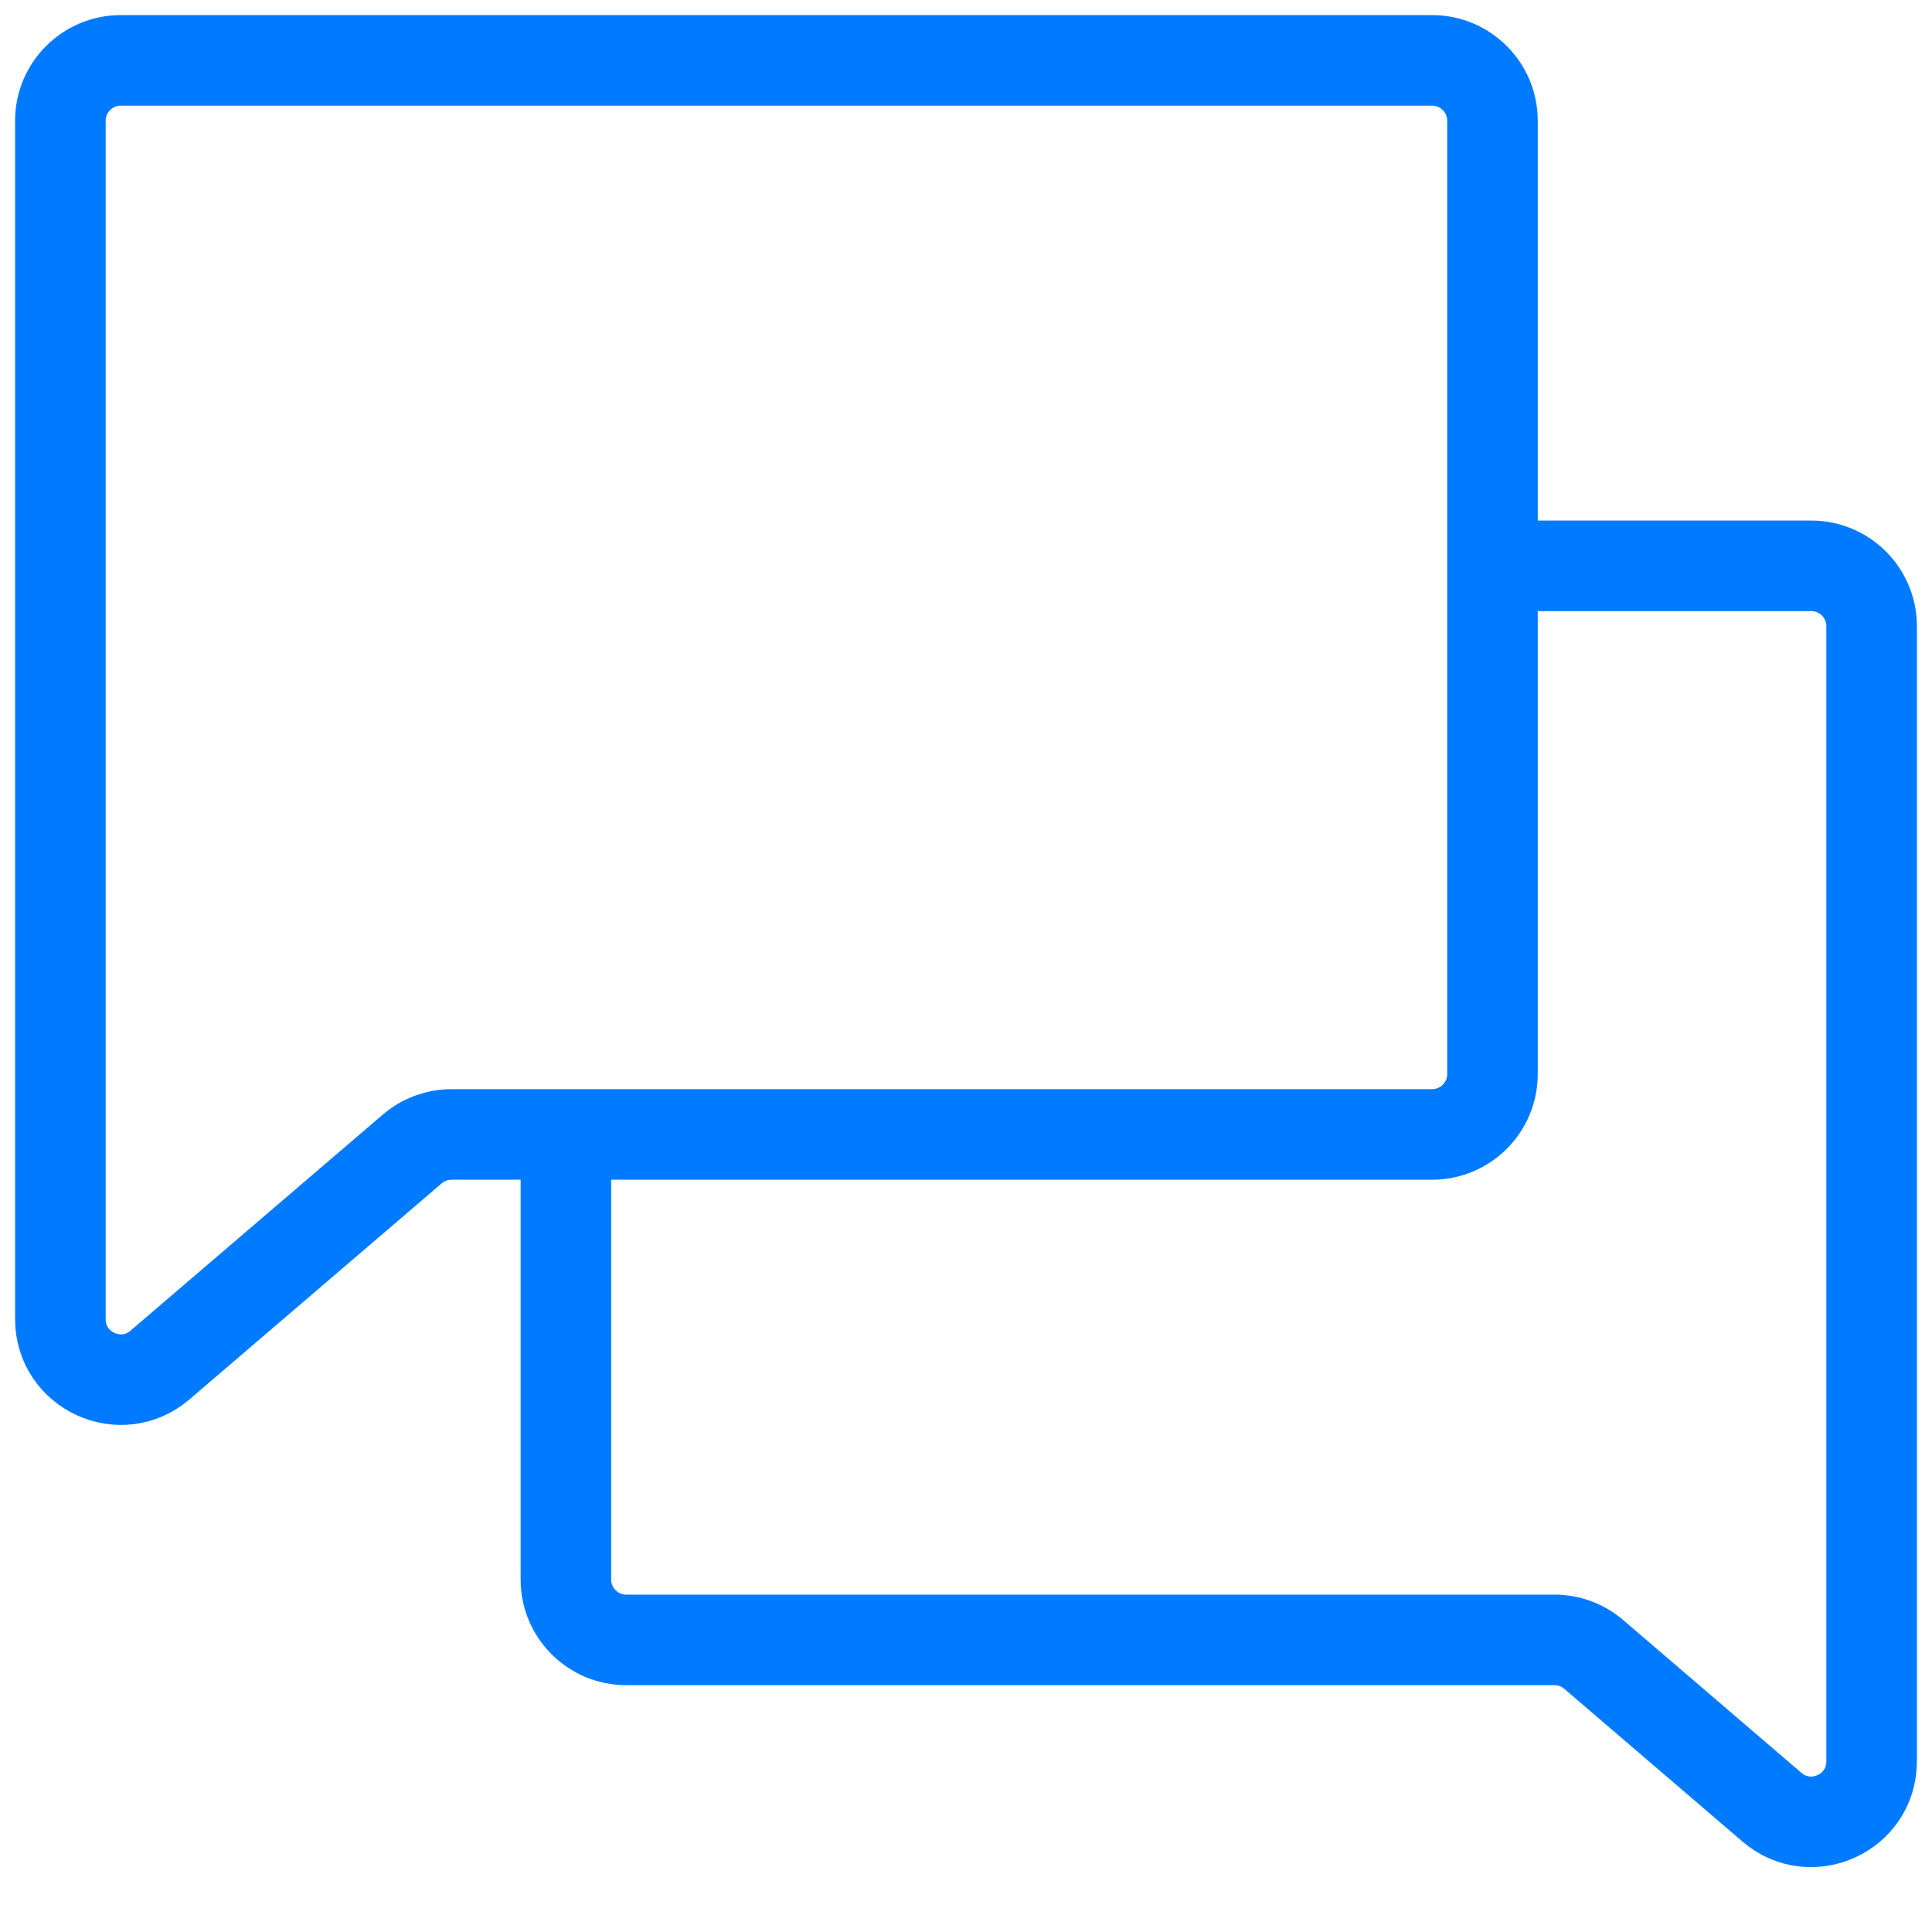
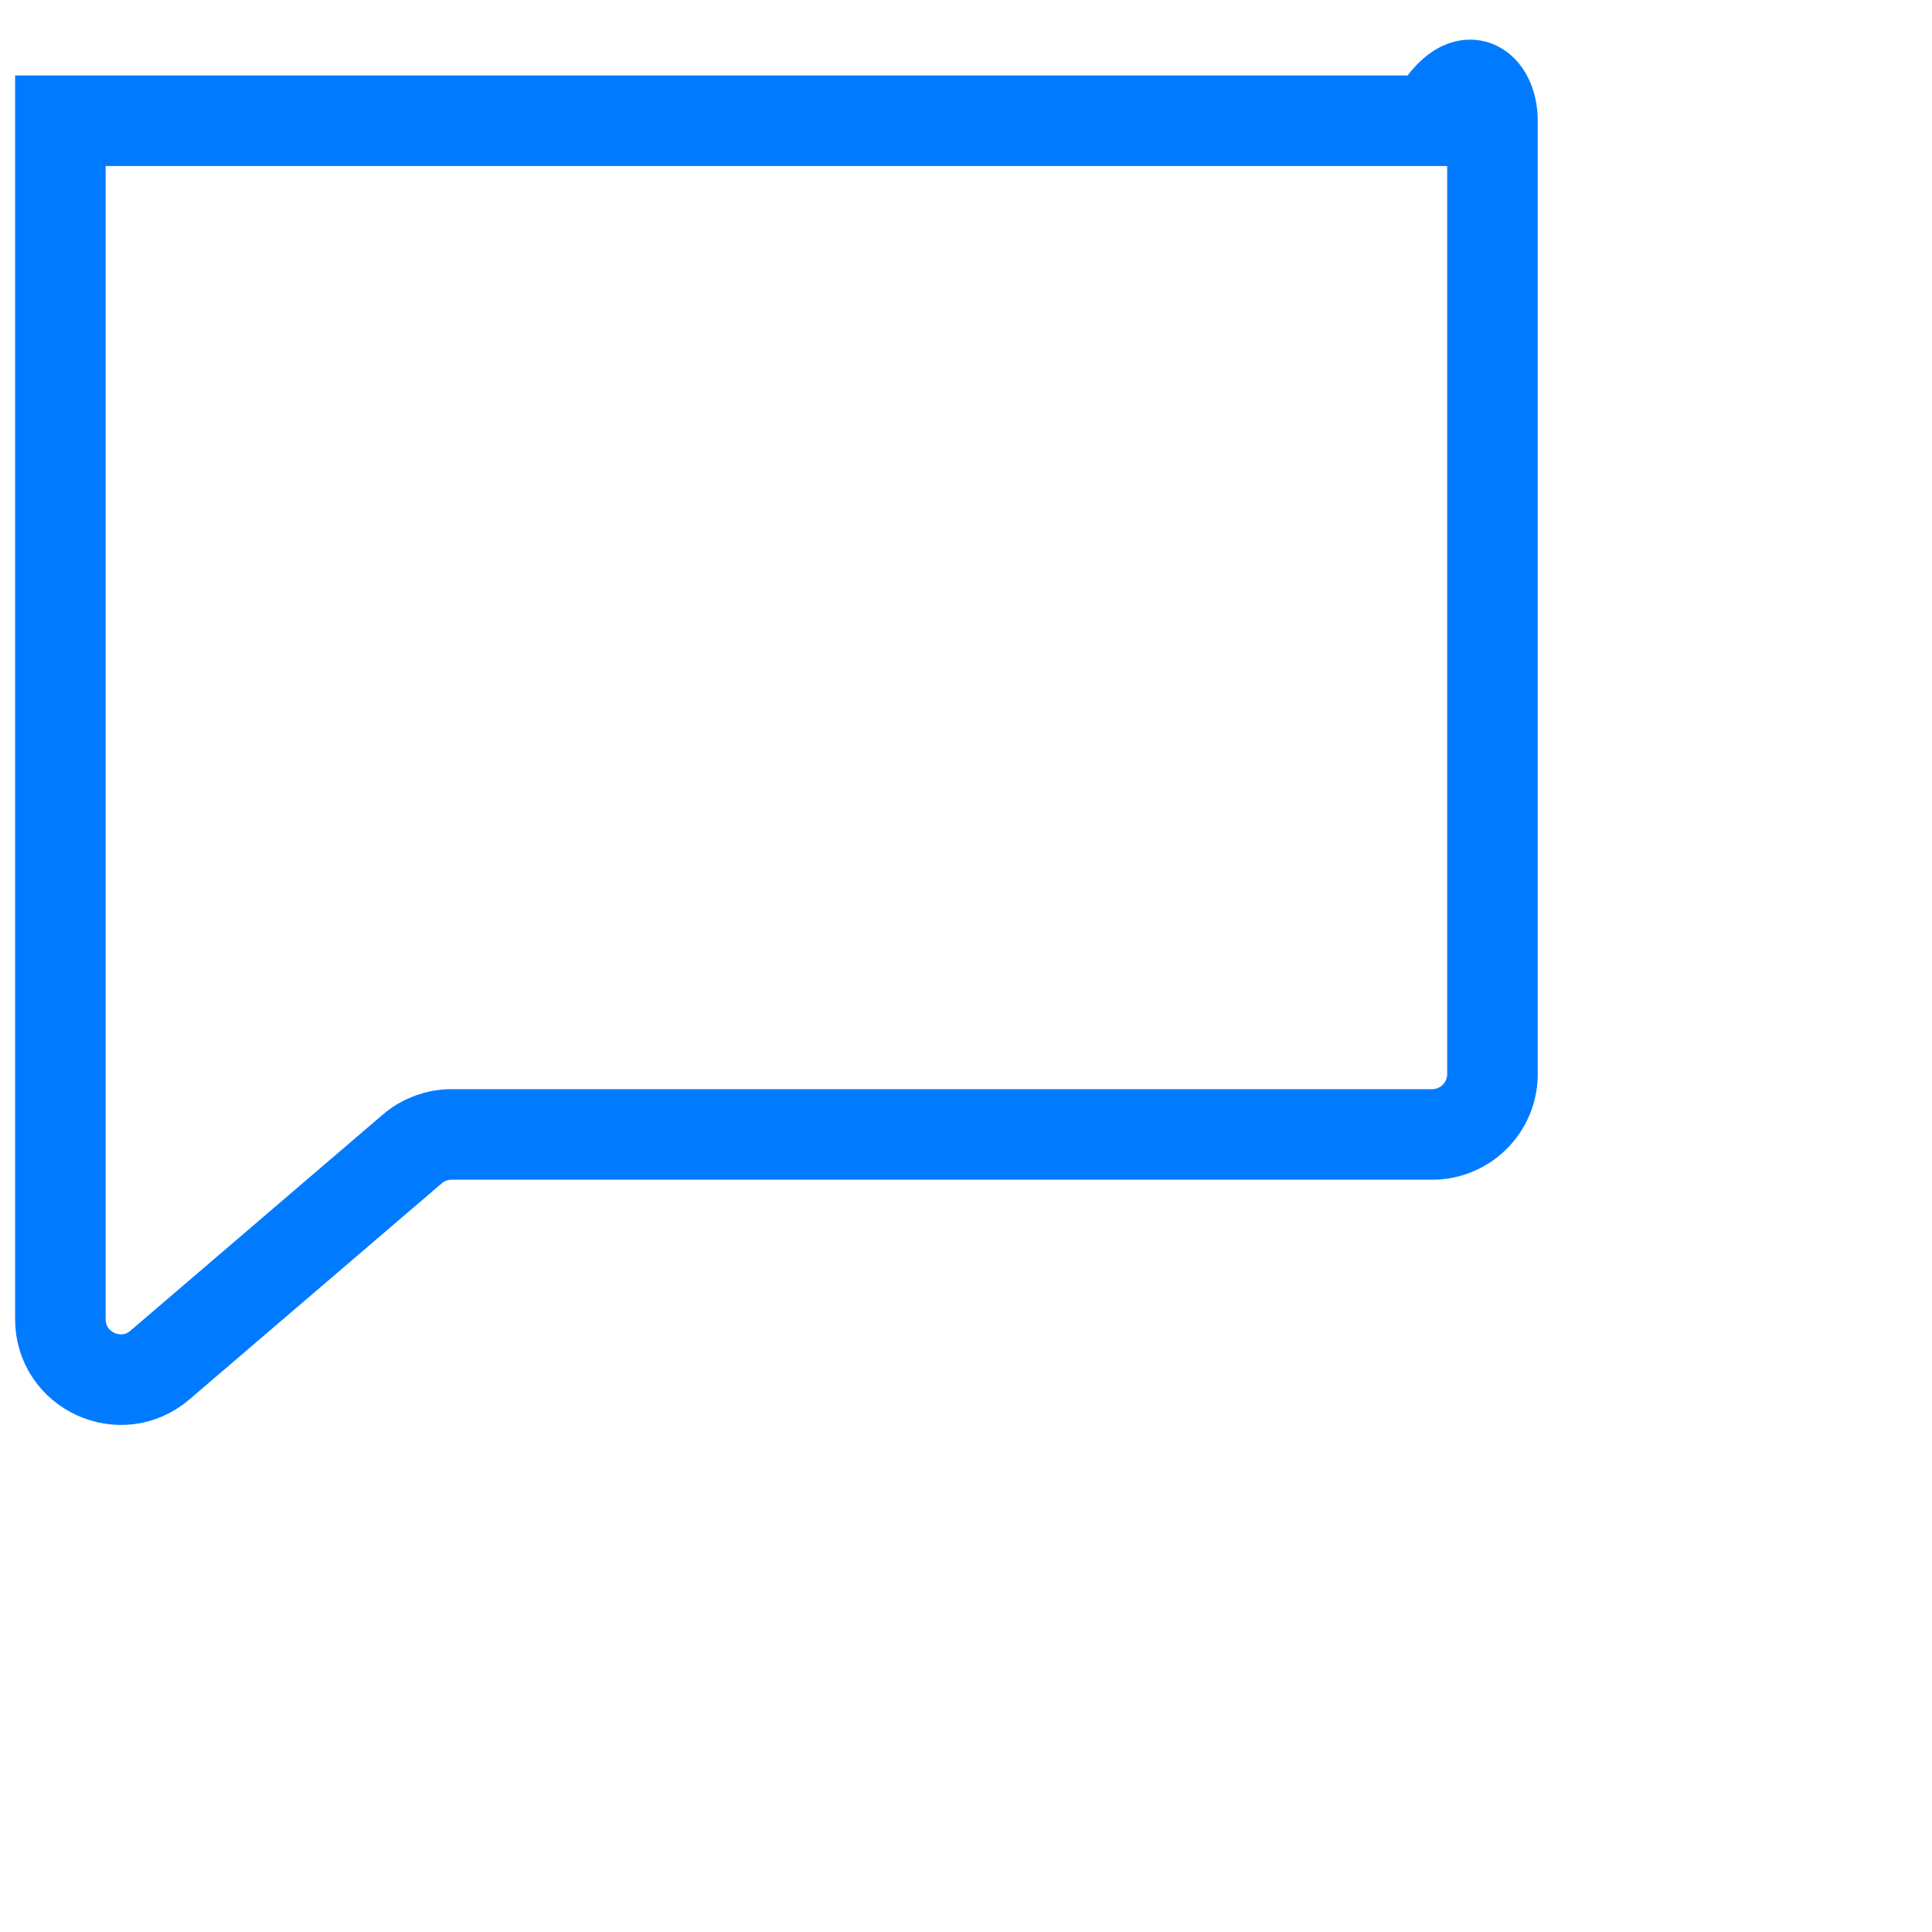
<svg xmlns="http://www.w3.org/2000/svg" width="32" height="32" viewBox="0 0 32 32" fill="none">
-   <path d="M23.72 18.79H7.479C7.241 18.79 7.01 18.875 6.829 19.03L2.65 22.609C2.002 23.165 1 22.703 1 21.849V2C1 1.448 1.448 1 2 1H23.72C24.272 1 24.72 1.448 24.72 2V17.79C24.72 18.342 24.272 18.79 23.72 18.79Z" stroke="#007BFF" stroke-width="1.5" />
-   <path d="M9.373 18.5V26.162C9.373 26.714 9.821 27.162 10.373 27.162H25.747C25.985 27.162 26.216 27.247 26.398 27.403L29.349 29.933C29.998 30.489 31 30.028 31 29.174V10.372C31 9.82 30.552 9.372 30 9.372H24.5" stroke="#007BFF" stroke-width="1.5" />
+   <path d="M23.72 18.79H7.479C7.241 18.79 7.01 18.875 6.829 19.03L2.65 22.609C2.002 23.165 1 22.703 1 21.849V2H23.72C24.272 1 24.72 1.448 24.72 2V17.79C24.72 18.342 24.272 18.79 23.72 18.79Z" stroke="#007BFF" stroke-width="1.5" />
</svg>